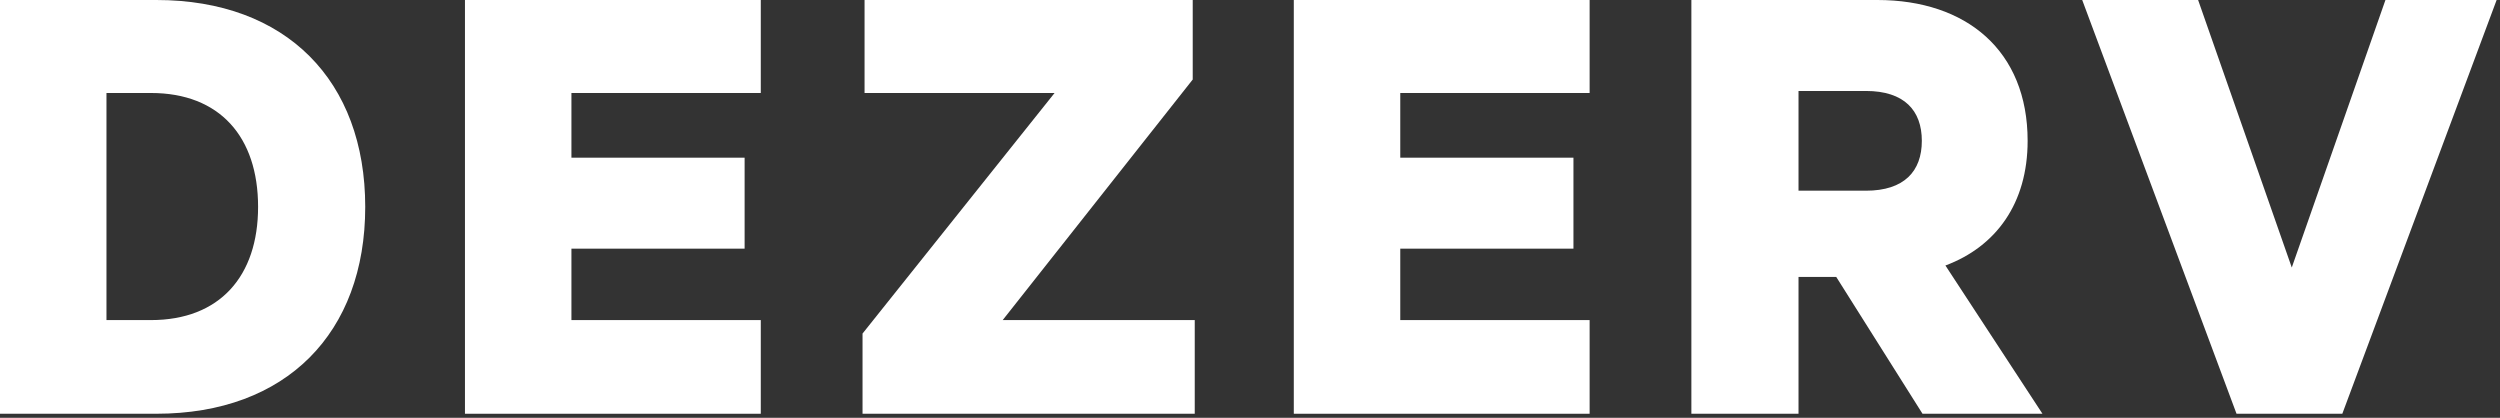
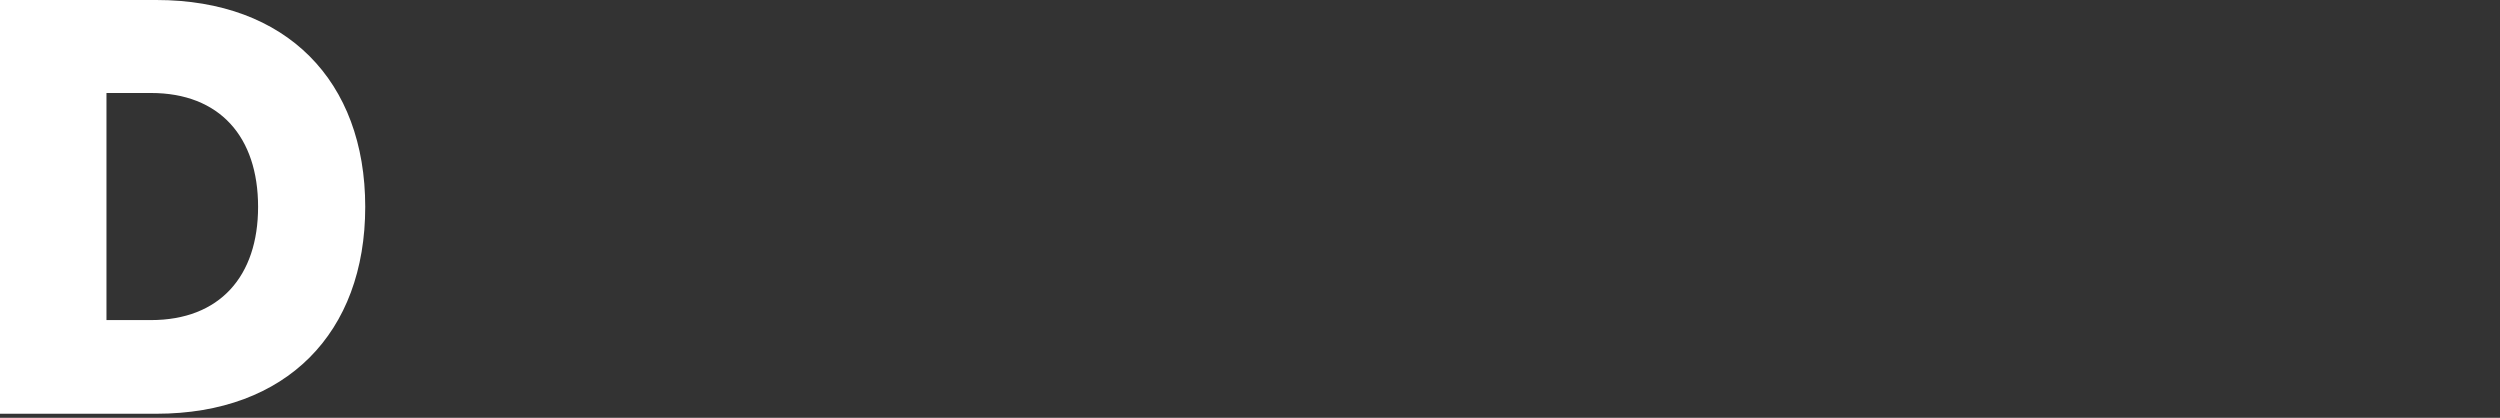
<svg xmlns="http://www.w3.org/2000/svg" width="371" height="62" viewBox="0 0 371 62" fill="none">
  <rect x="0" y="0" width="371" height="62" fill="#333333" stroke="none" />
-   <path d="M347.6 61.4L370.5 0H354L340.1 39.7L326.2 0H309L331.9 61.4H347.6Z" fill="white" />
-   <path d="M272.5 41.1L285.3 61.4H303.1L288.7 39.4C296.2 36.6 300.9 30.2 300.9 20.9C300.9 7.5 291.8 0 278.6 0H251V61.4H266.9V41.1H272.5ZM266.9 13.5H276.9C282.6 13.5 285.2 16.4 285.2 20.9C285.2 25.4 282.6 28.3 276.9 28.3H266.9V13.5Z" fill="white" />
-   <path d="M192 0V61.4H235.9V47.5H207.8V36.9H233.5V23.4H207.8V13.8H235.9V0H192Z" fill="white" />
-   <path d="M177.3 47.5H148.8L177 11.8V0H128.3V13.8H156.5L128 49.5V61.4H177.3V47.5Z" fill="white" />
-   <path d="M69 0V61.4H112.9V47.5H84.8V36.9H110.5V23.4H84.8V13.8H112.9V0H69Z" fill="white" />
  <path d="M15.8 47.5V13.8H22.4C32.6 13.8 38.3 20.3 38.3 30.7C38.3 41 32.6 47.5 22.4 47.5H15.8ZM0 61.4H23.2C42.5 61.4 54.2 49.4 54.2 30.7C54.2 12 42.5 0 23.2 0H0V61.4Z" fill="white" />
</svg>